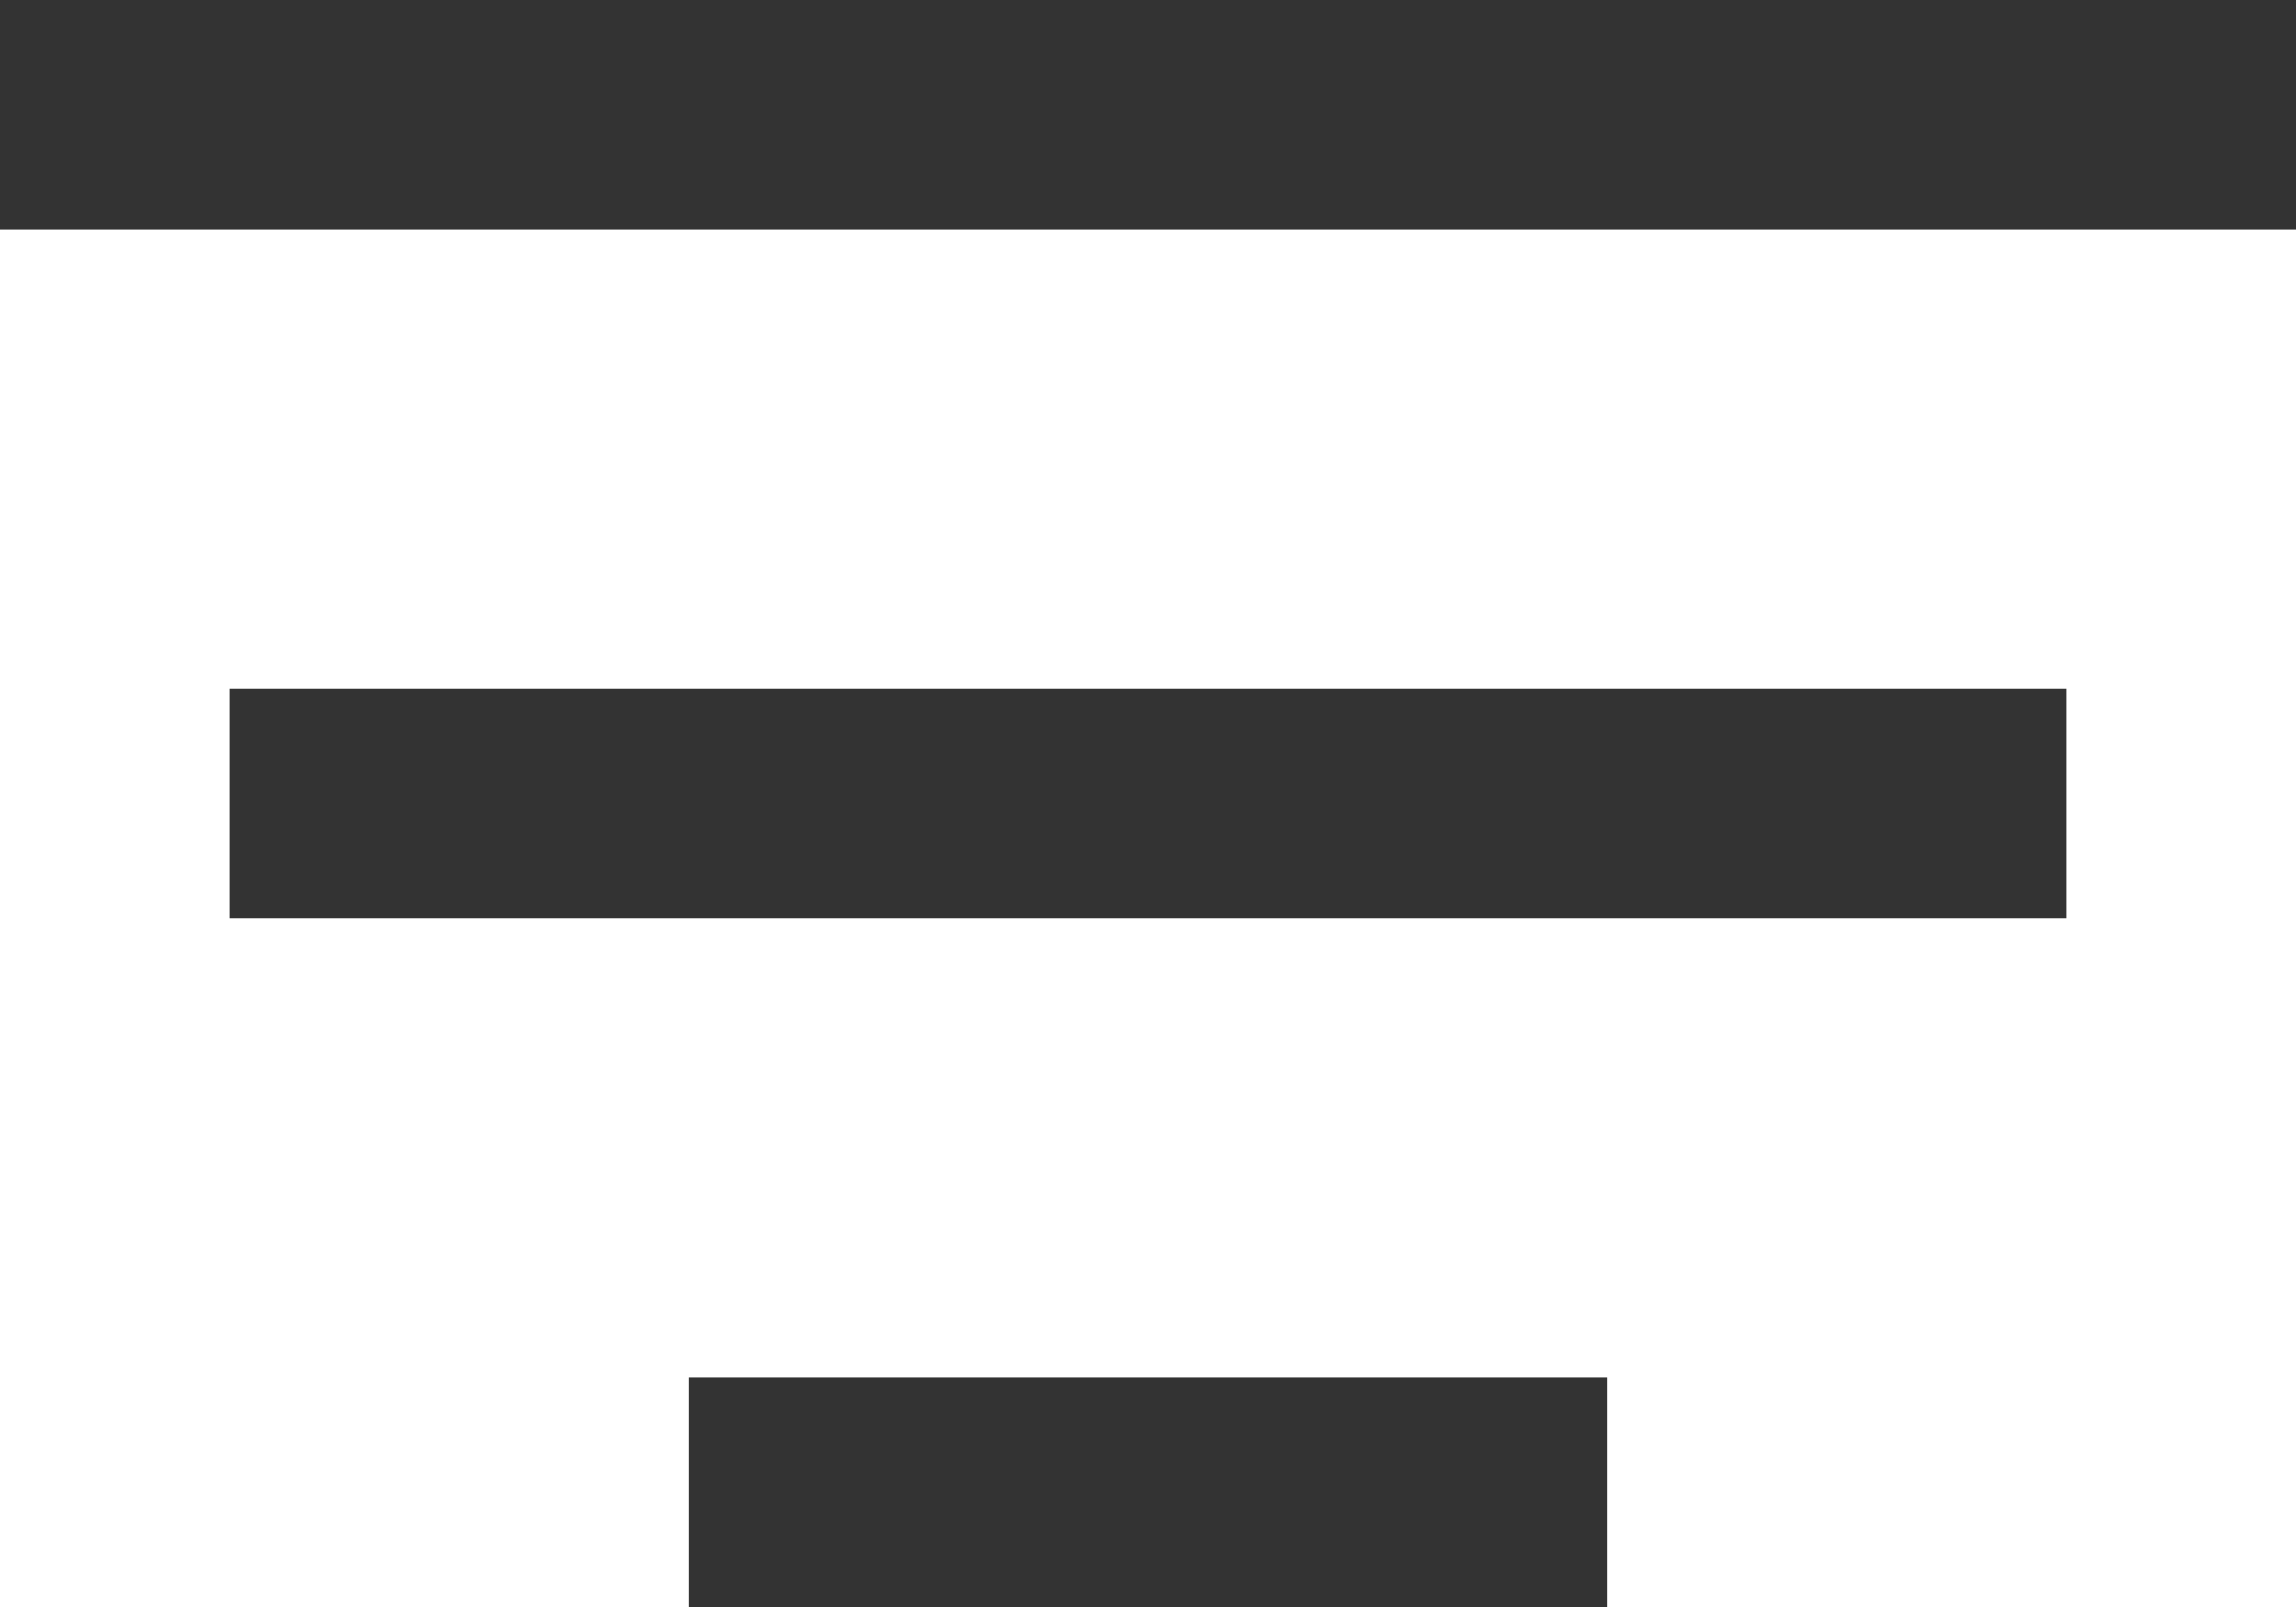
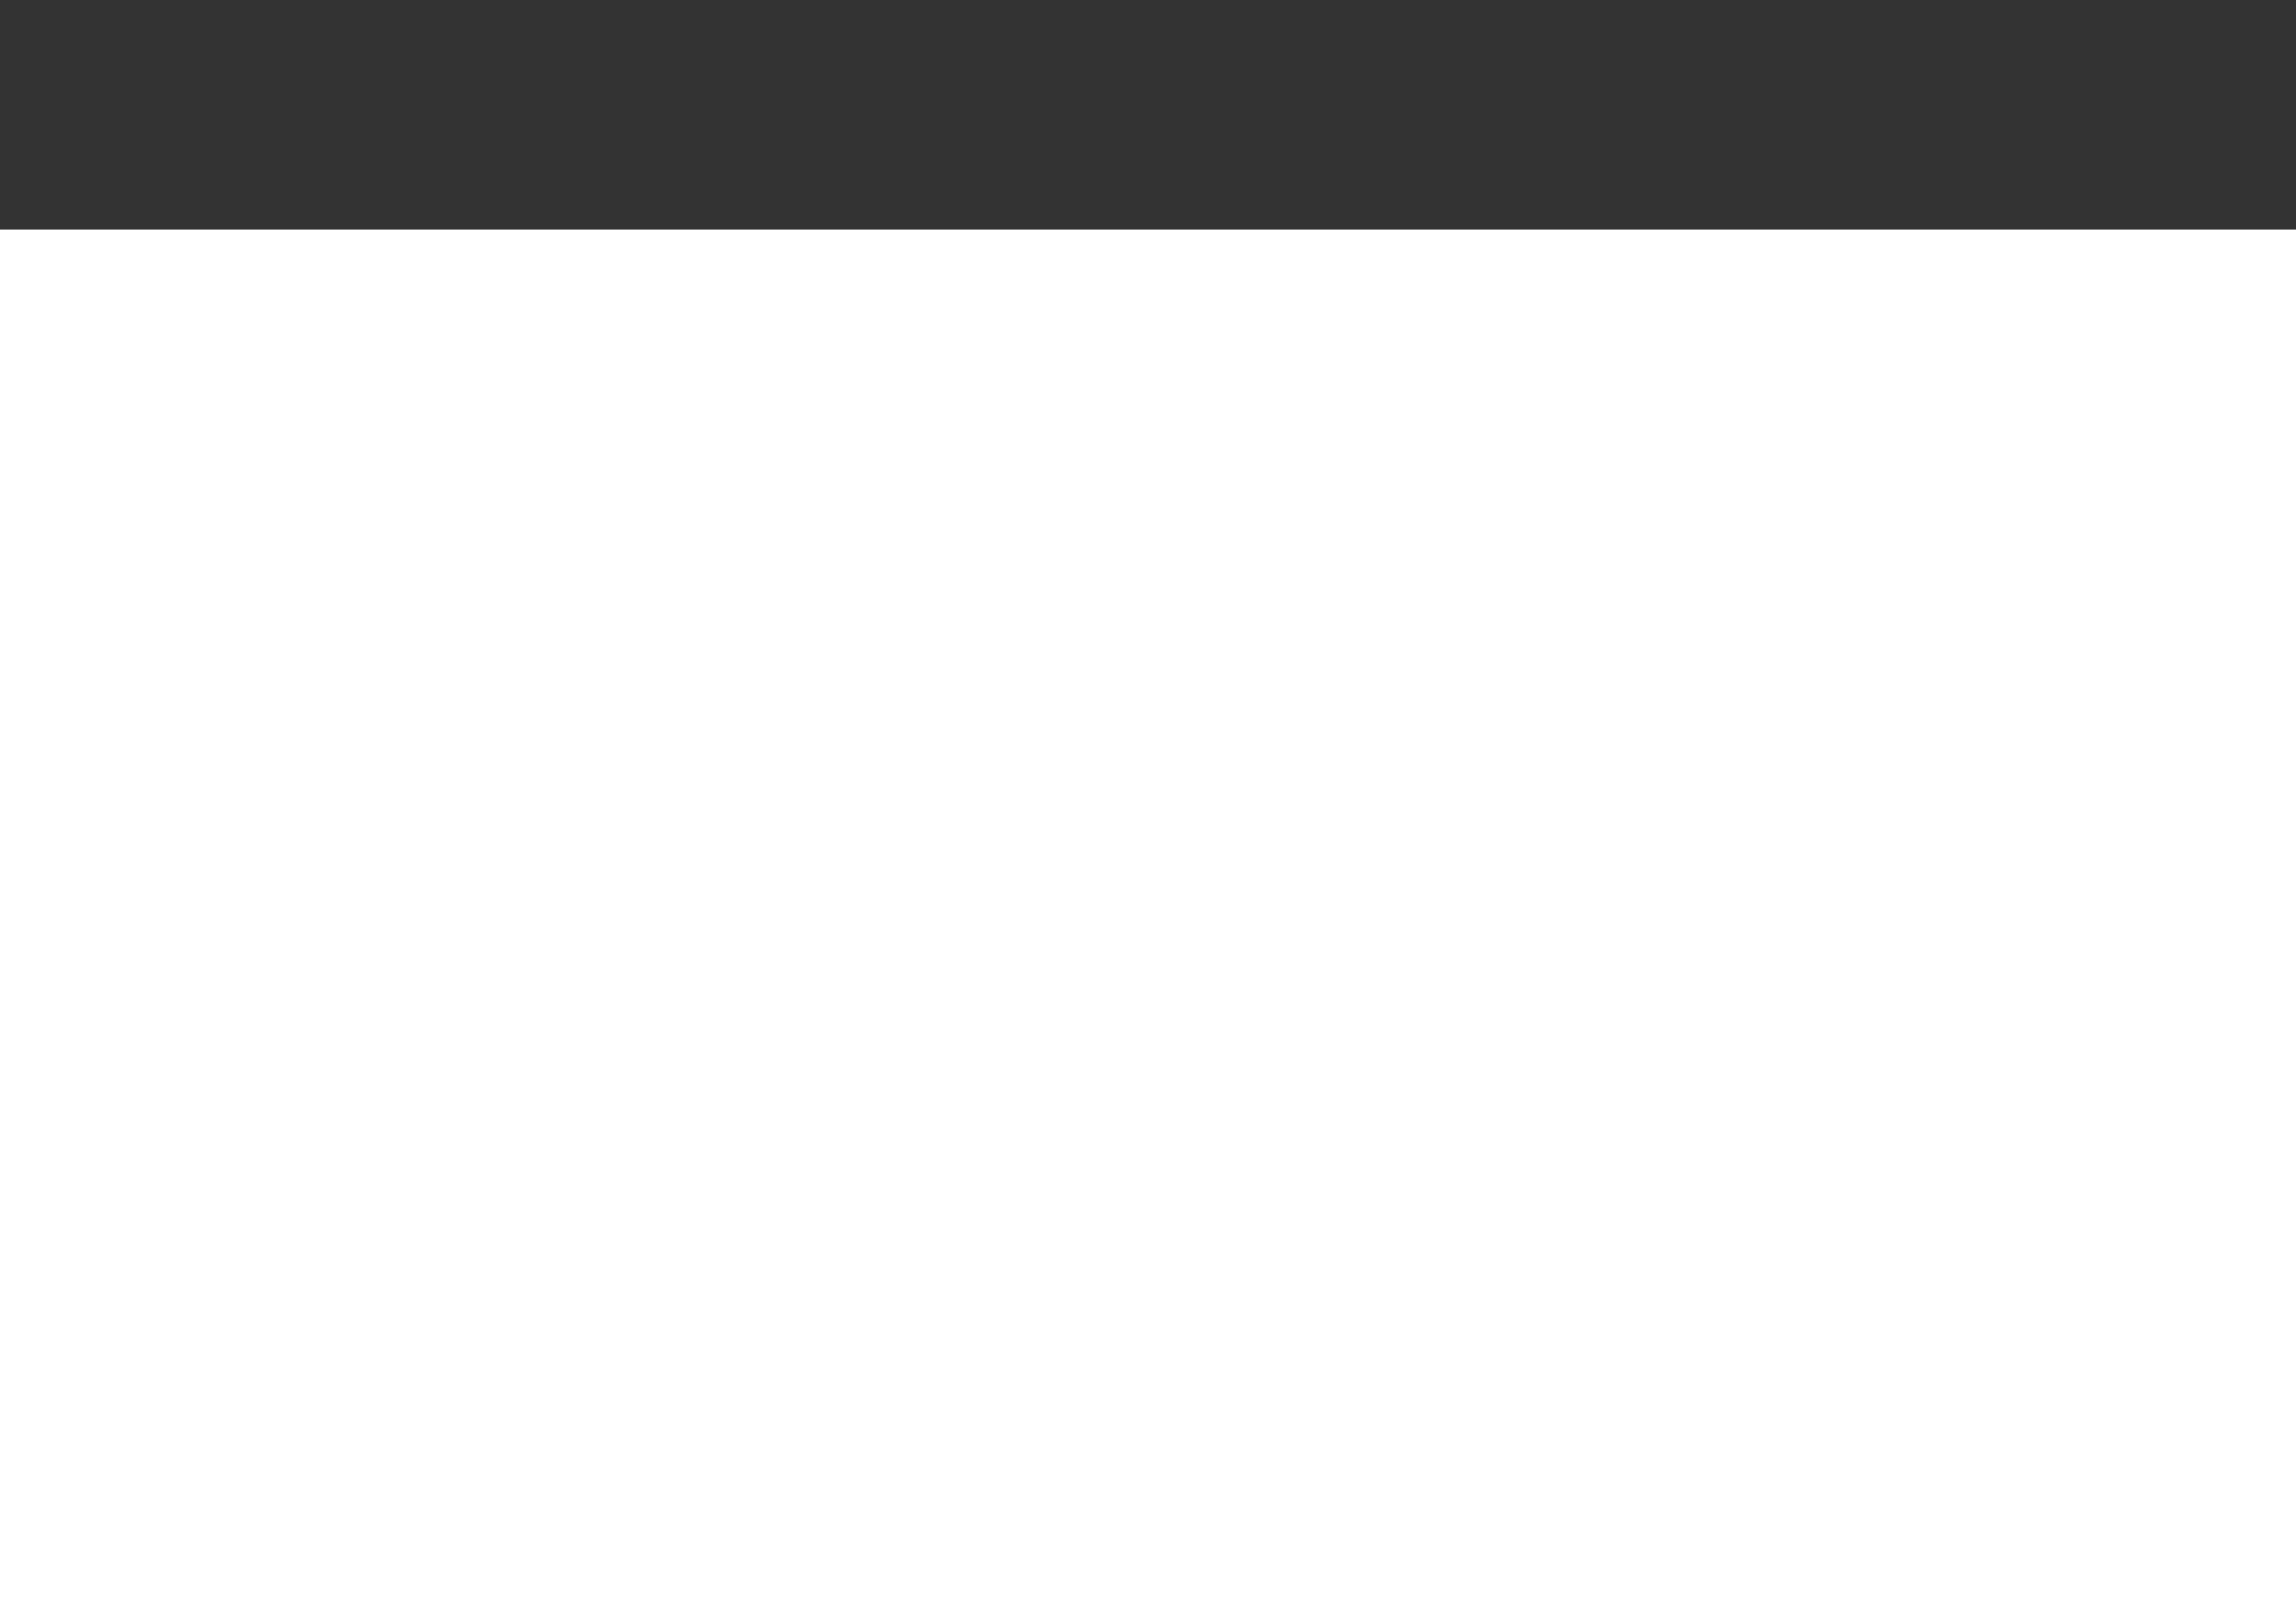
<svg xmlns="http://www.w3.org/2000/svg" width="20" height="14" viewBox="0 0 20 14" fill="none">
  <path d="M20 1L0 1" stroke="#333333" stroke-width="2" />
-   <path d="M18 7L2 7" stroke="#333333" stroke-width="2" />
-   <path d="M14 13L6 13" stroke="#333333" stroke-width="2" />
</svg>